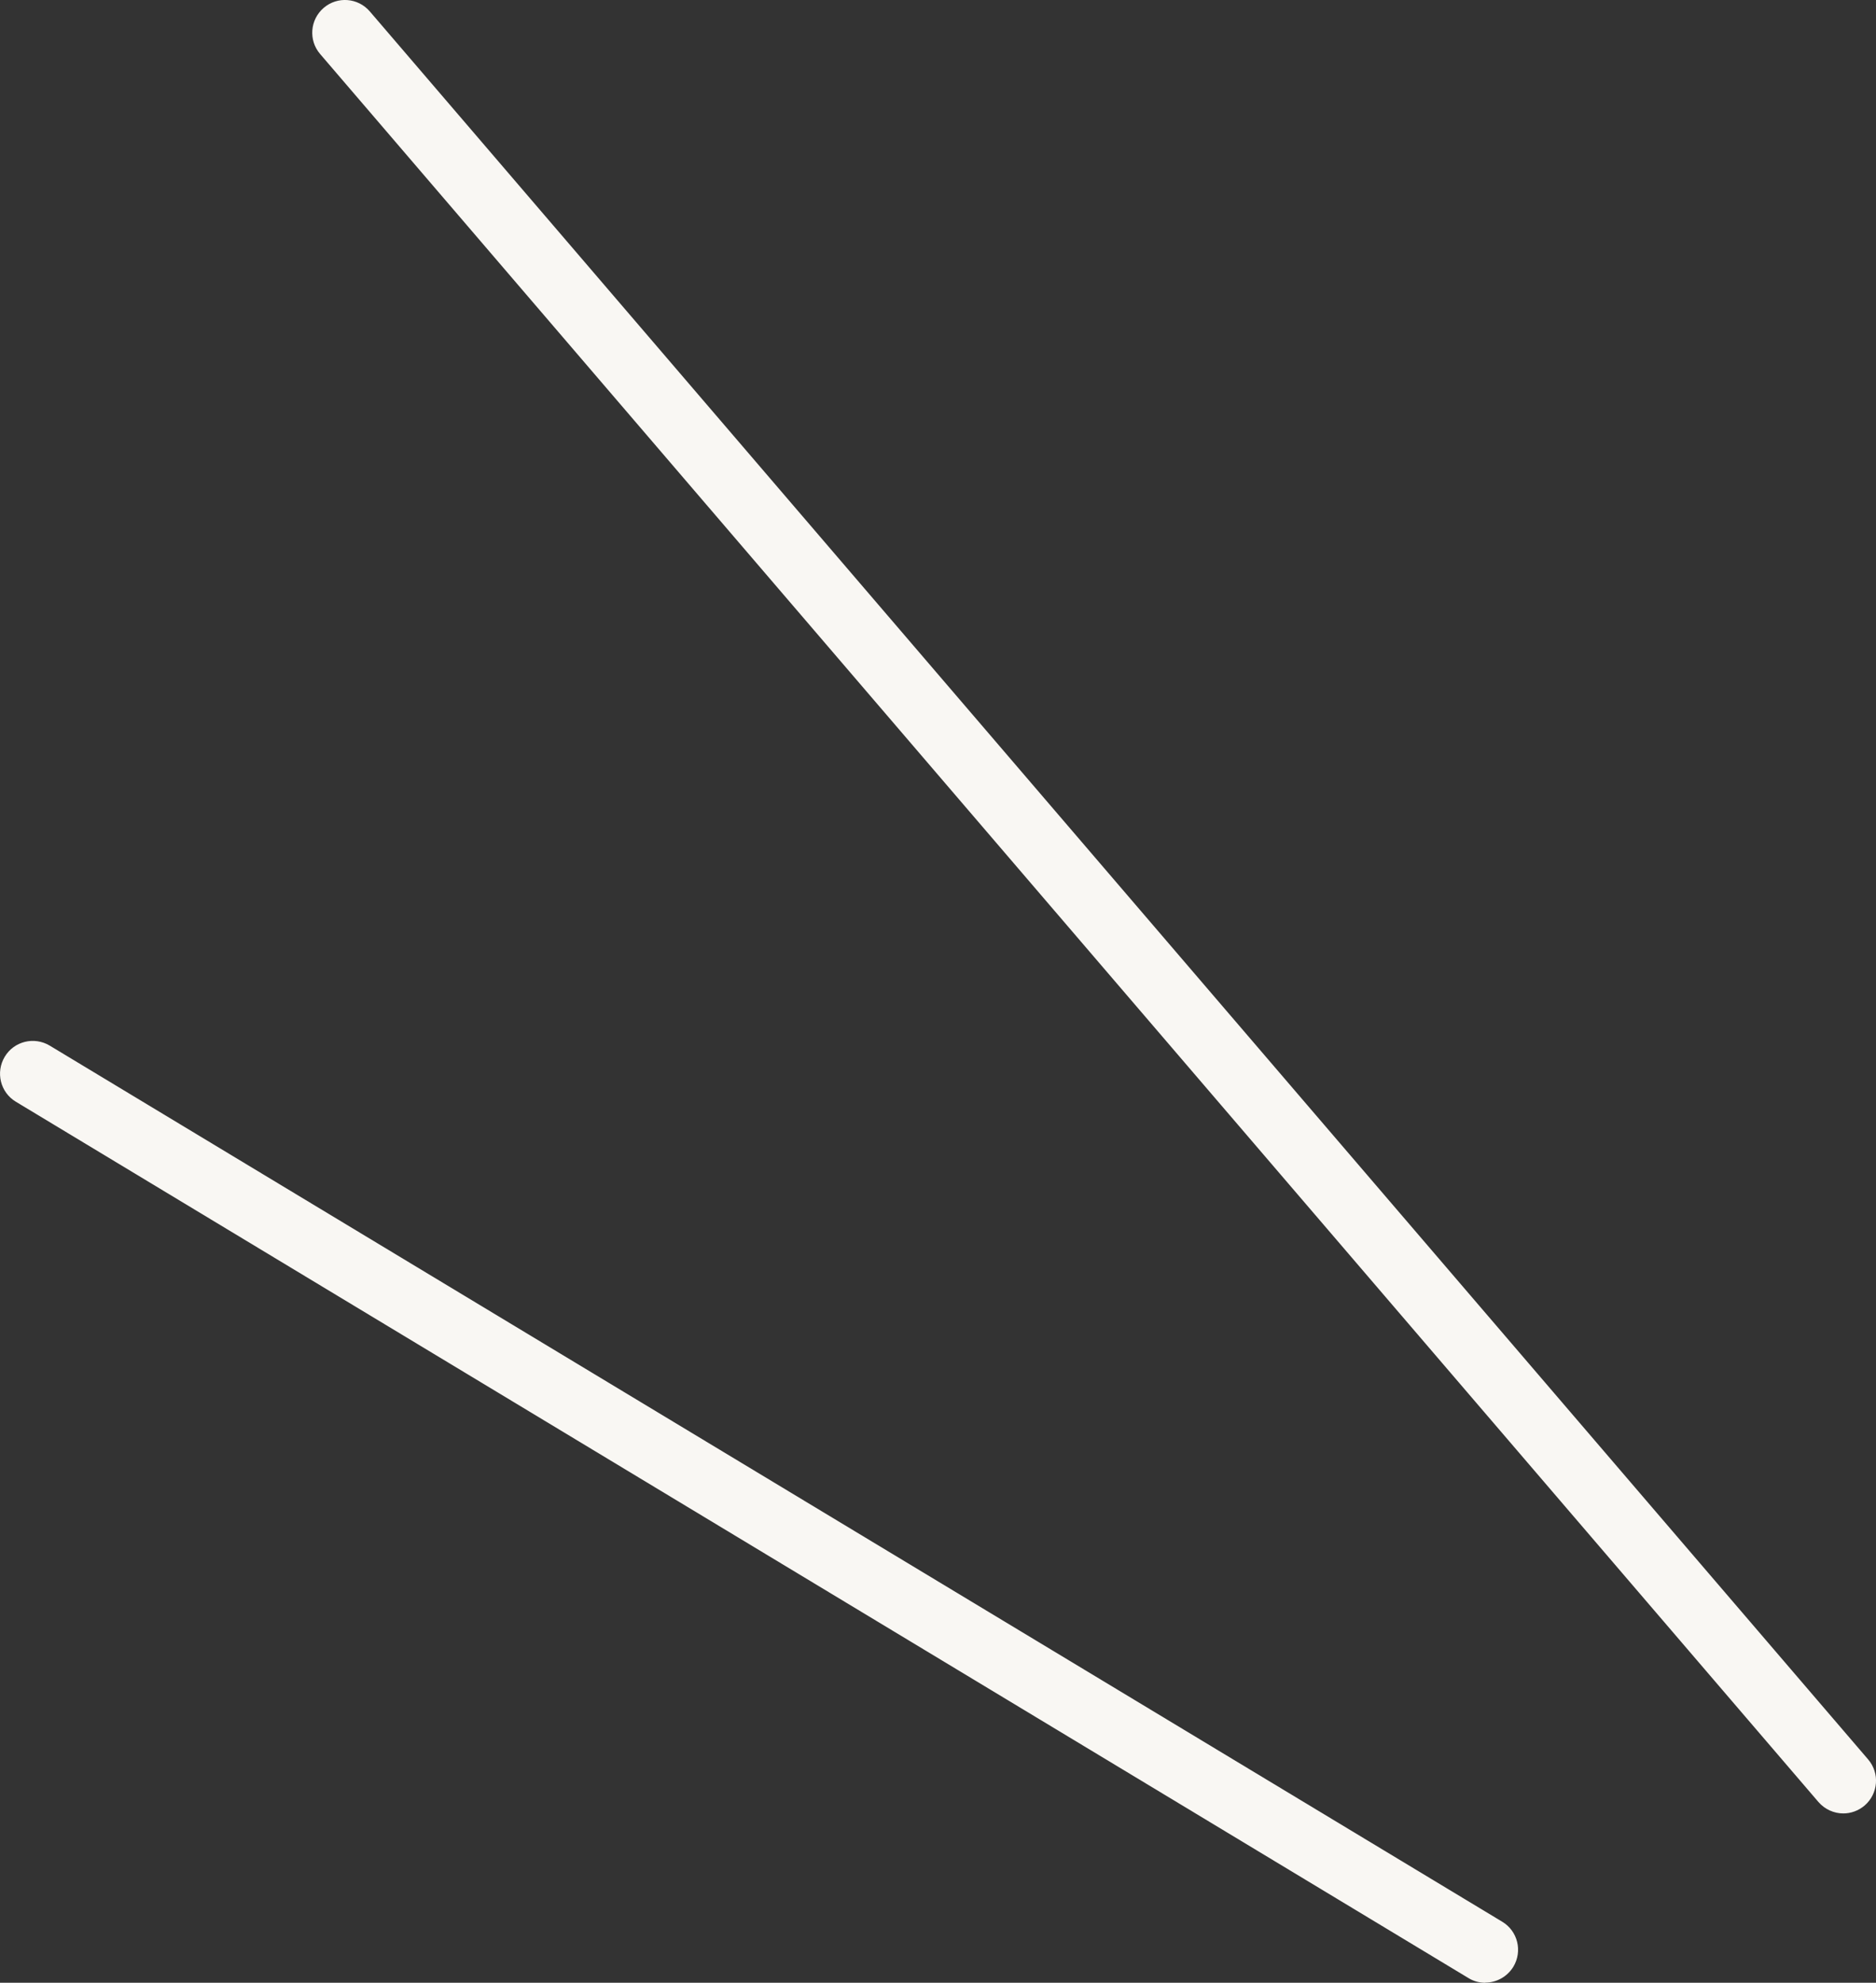
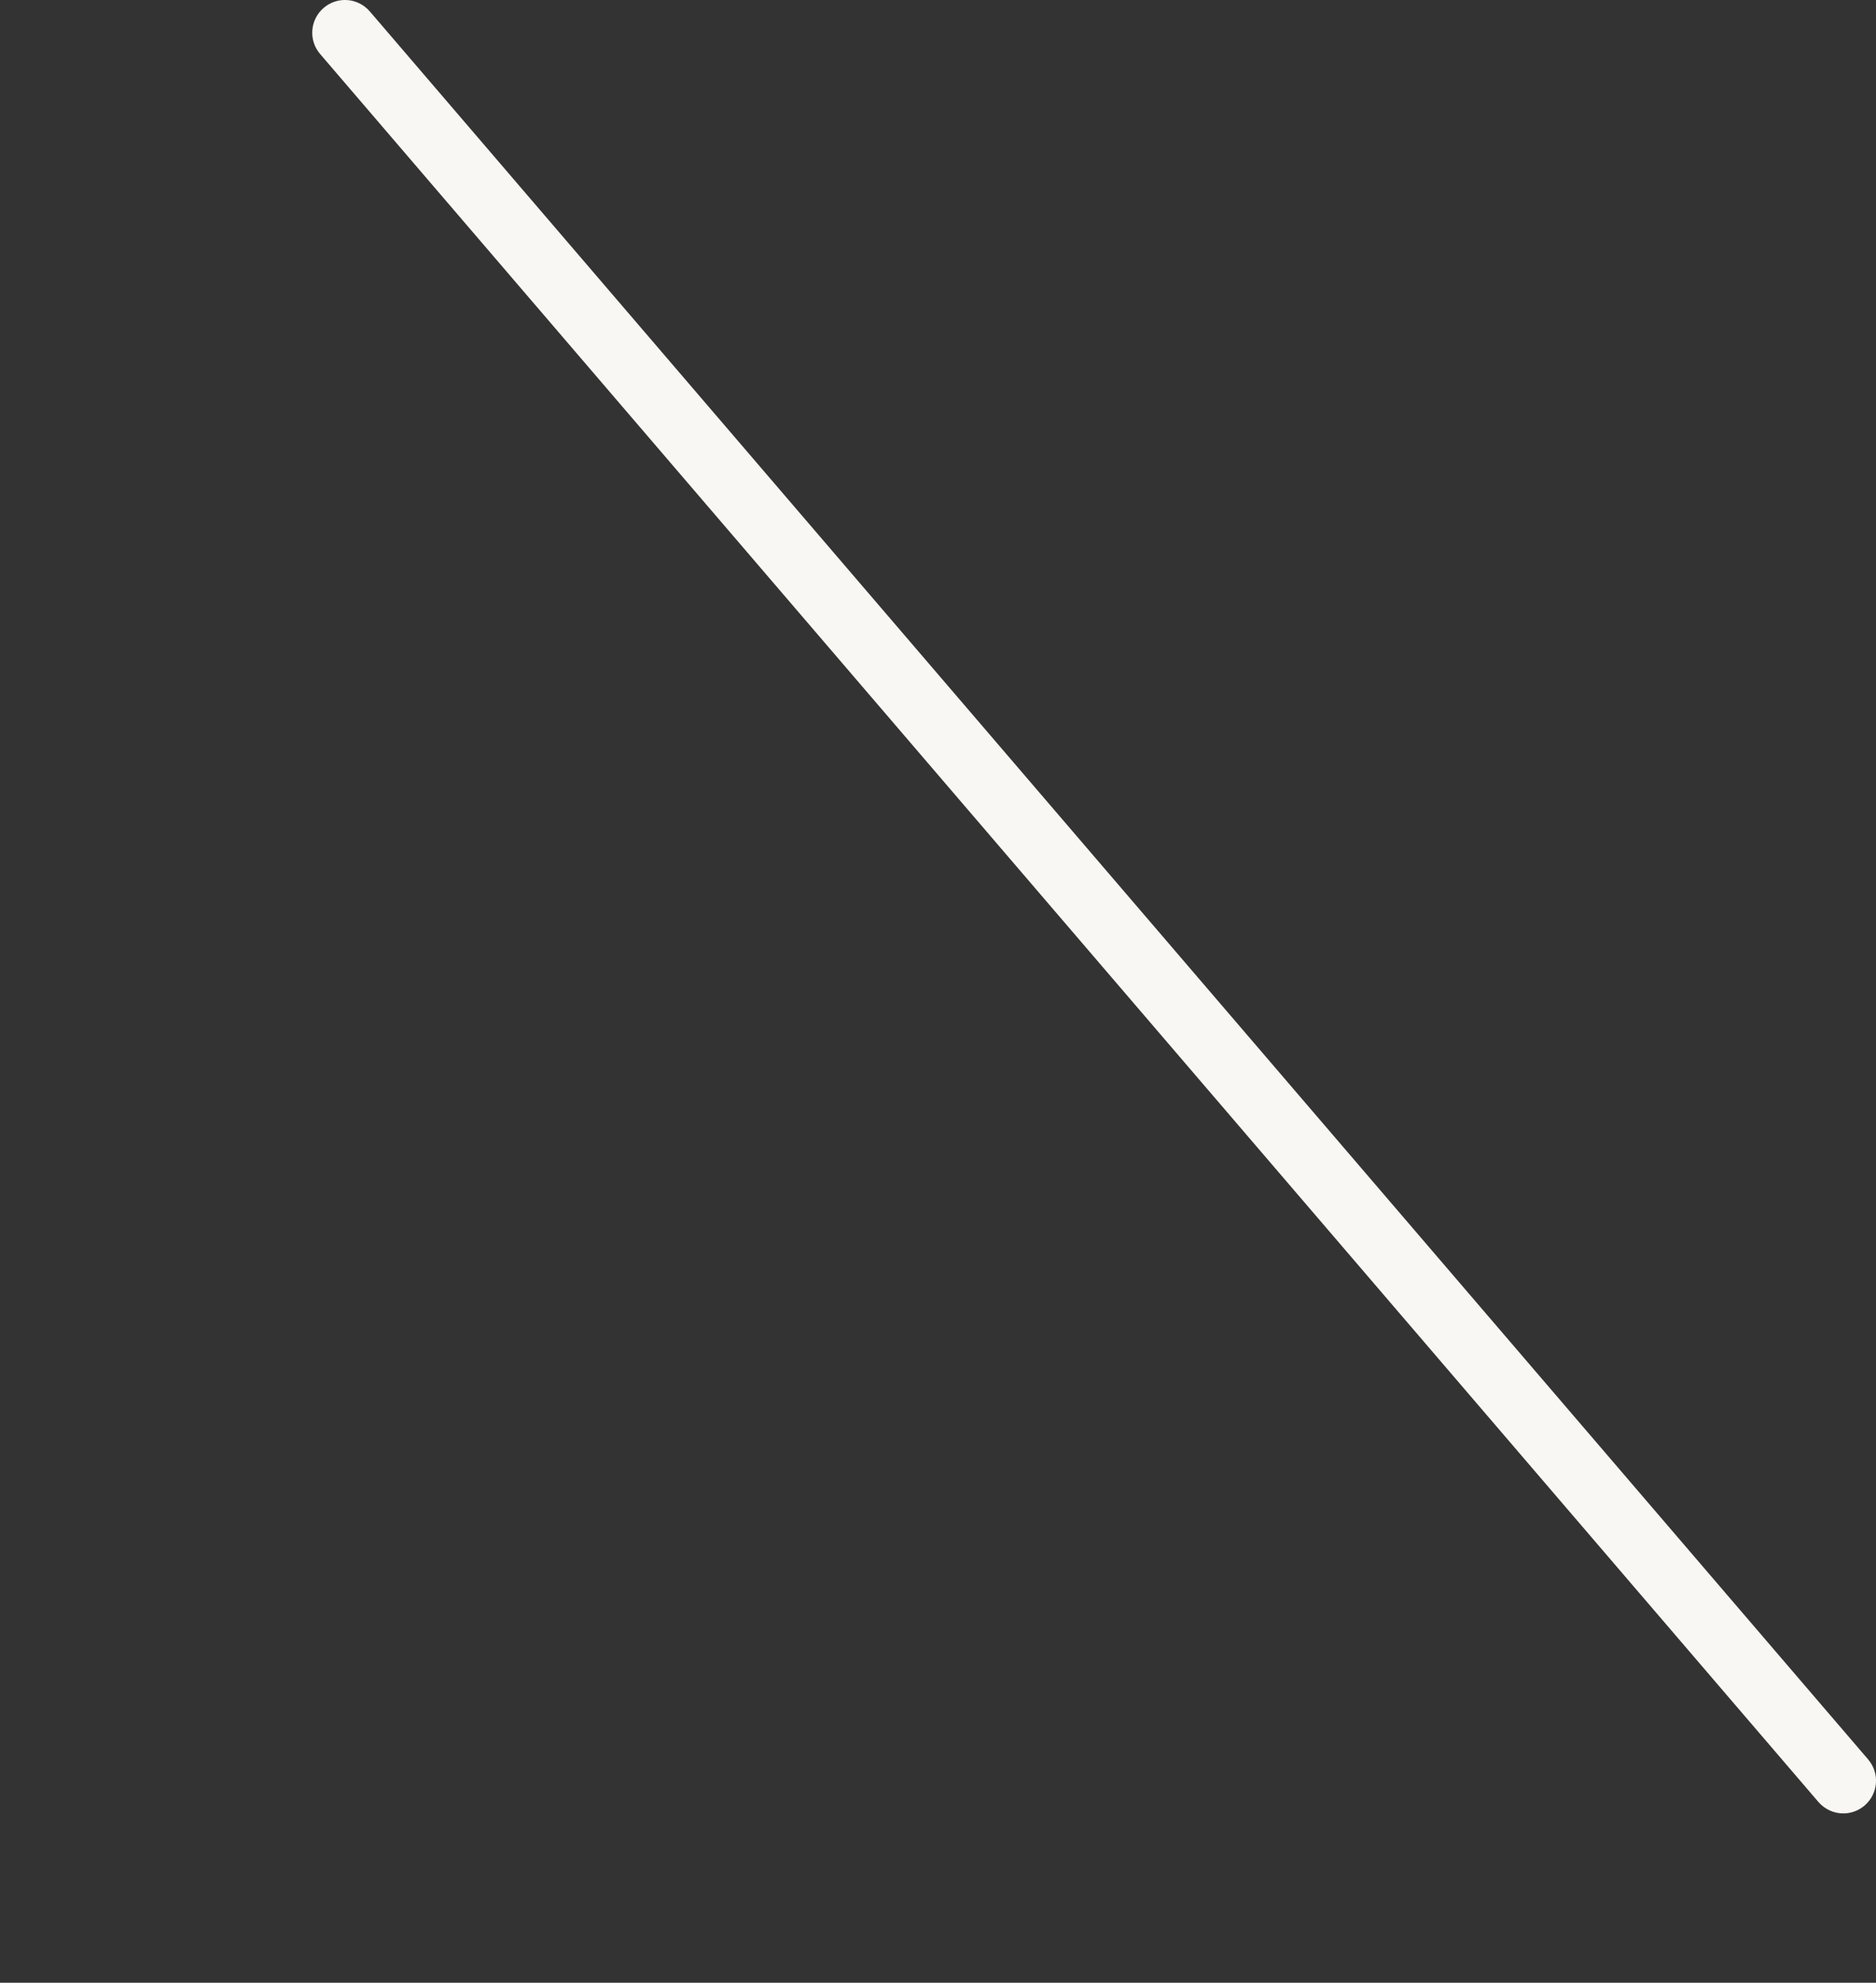
<svg xmlns="http://www.w3.org/2000/svg" id="_レイヤー_2" width="114.69" height="121.19" viewBox="0 0 114.69 121.19">
  <rect x="0" y="0" width="114.69" height="121.19" fill="#333333" stroke="none" />
  <defs>
    <style>.cls-1{fill:#f9f7f3;}</style>
  </defs>
  <g id="_背景">
    <path class="cls-1" d="M112.69,110.84c-.56,0-1.12-.24-1.52-.7L19.57,3.3c-.72-.84-.62-2.1.22-2.82.84-.72,2.1-.62,2.82.22l91.6,106.84c.72.84.62,2.1-.22,2.82-.38.32-.84.48-1.3.48Z" />
-     <path class="cls-1" d="M90.8,121.19c-.35,0-.71-.09-1.03-.29L.97,67.34c-.95-.57-1.25-1.8-.68-2.75.57-.95,1.8-1.25,2.75-.68l88.8,53.55c.95.57,1.25,1.8.68,2.75-.38.62-1.04.97-1.71.97Z" />
  </g>
</svg>